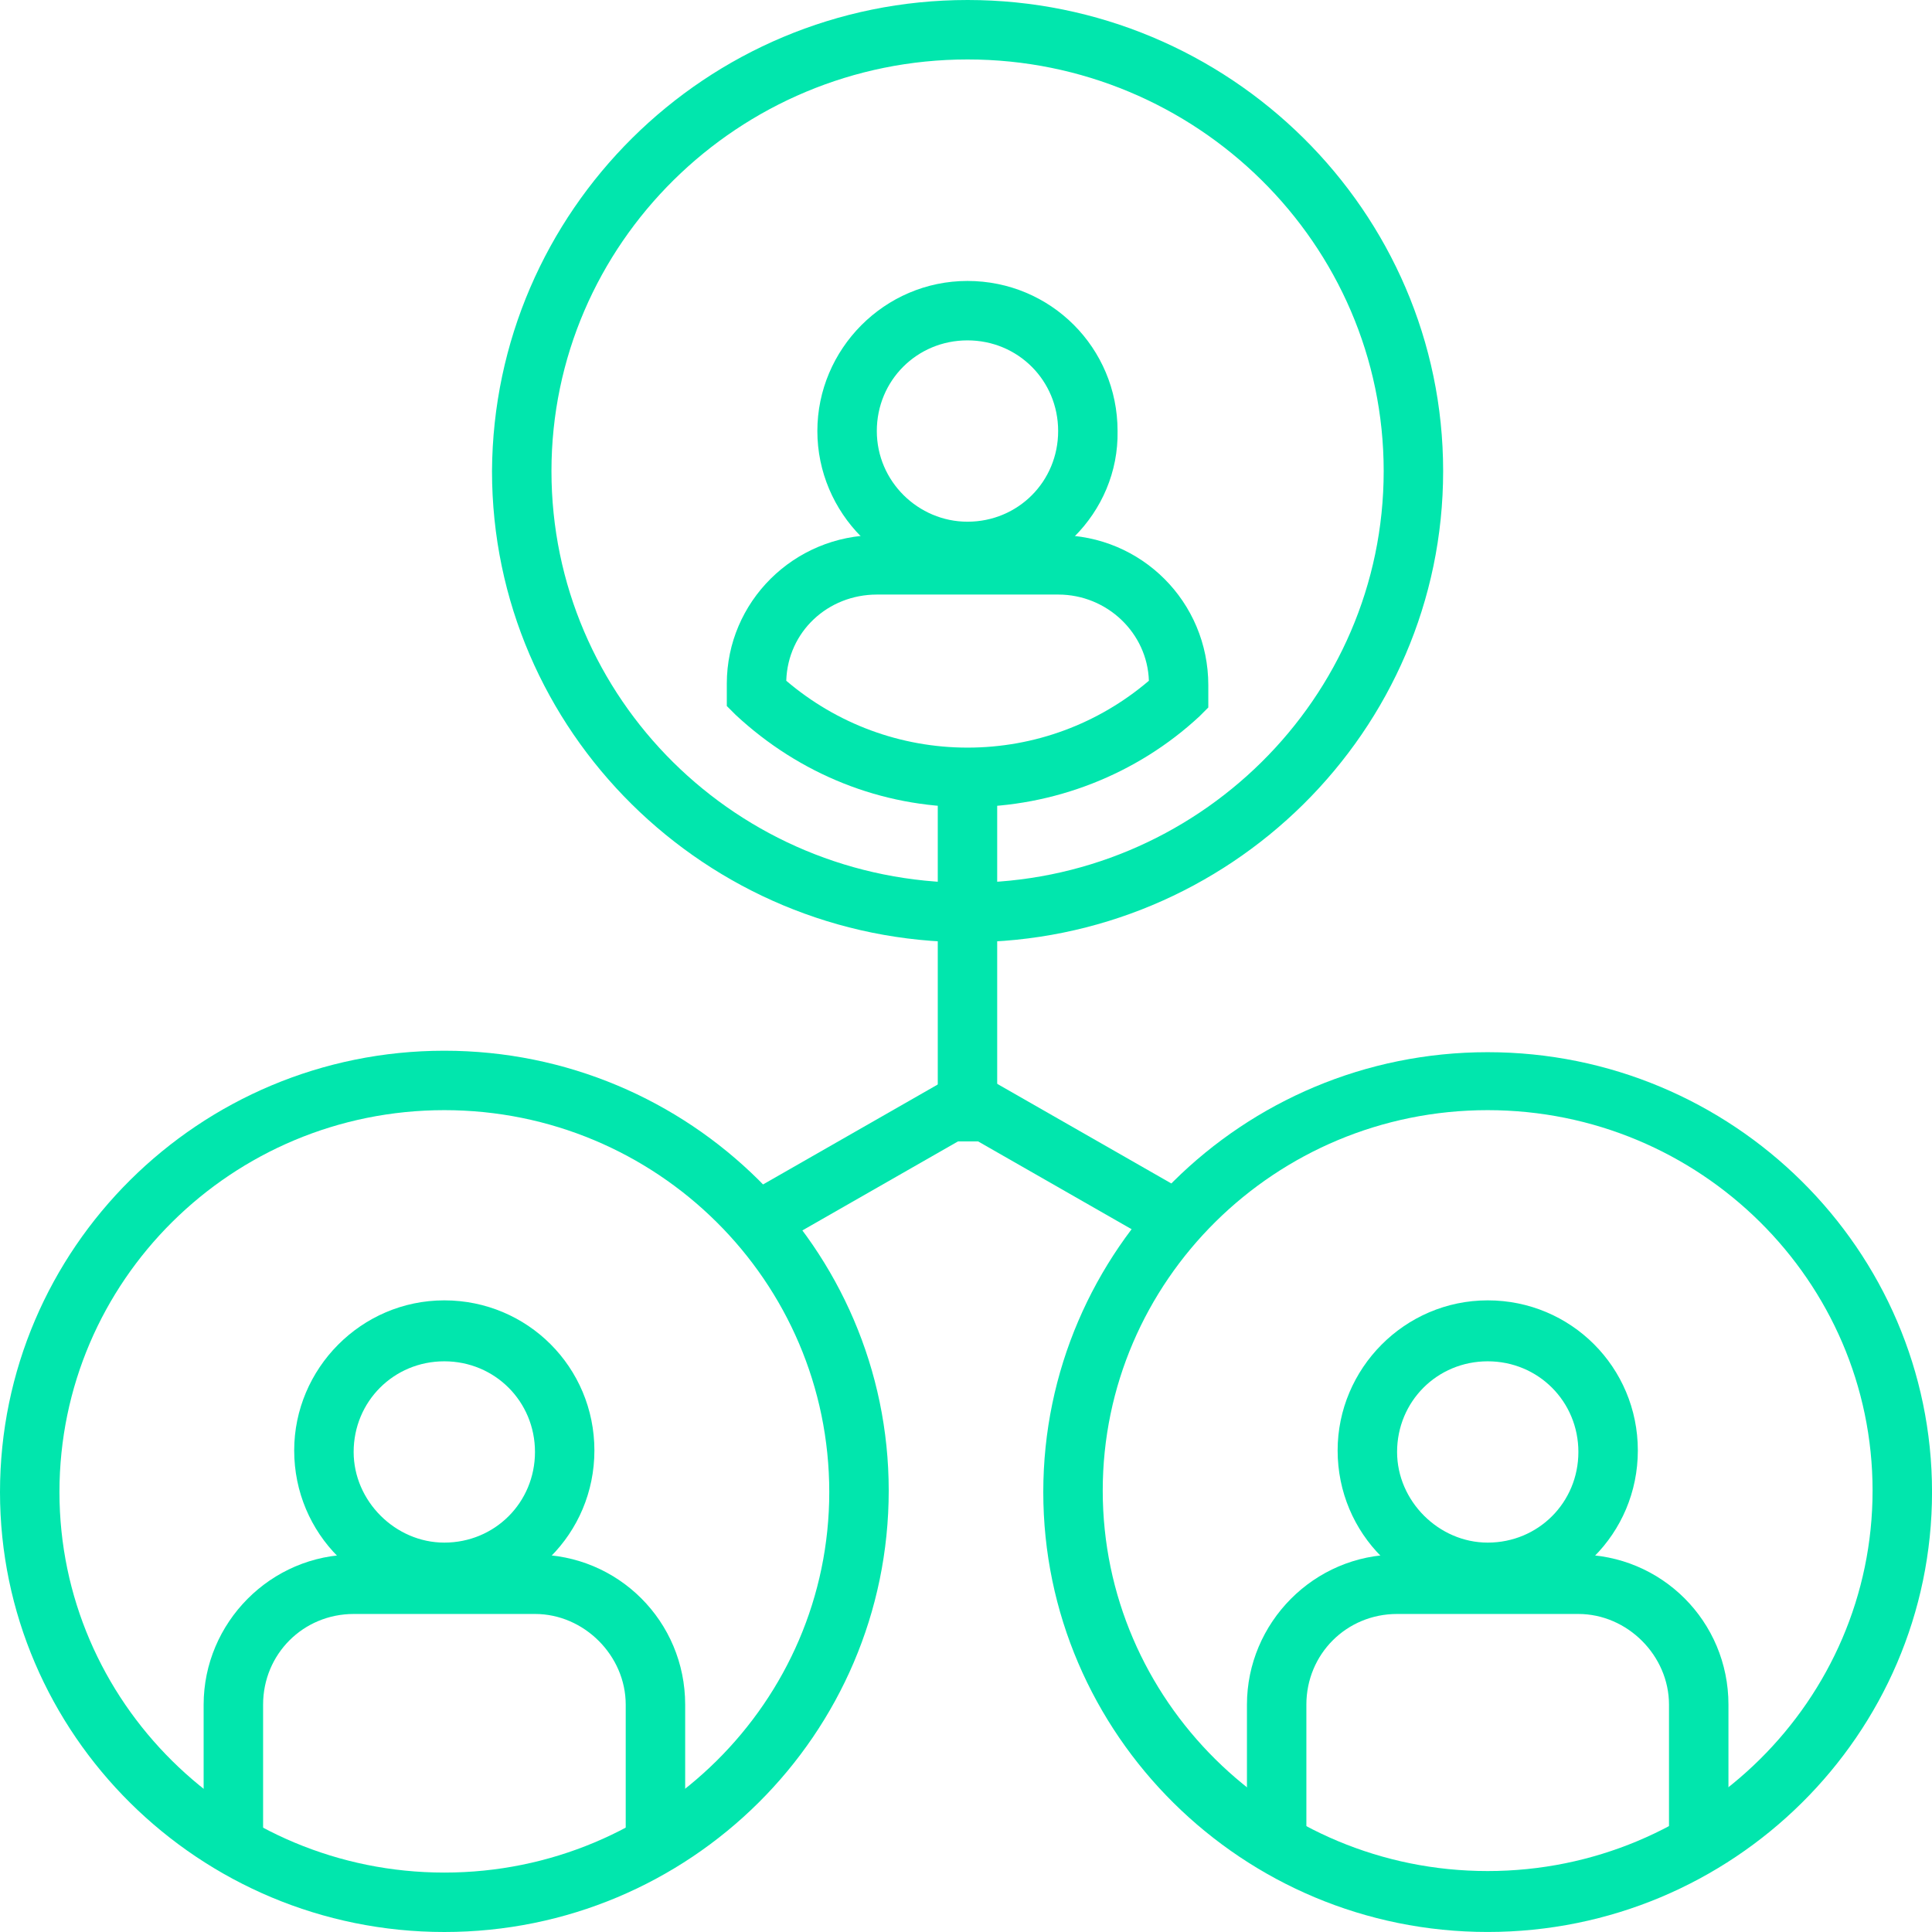
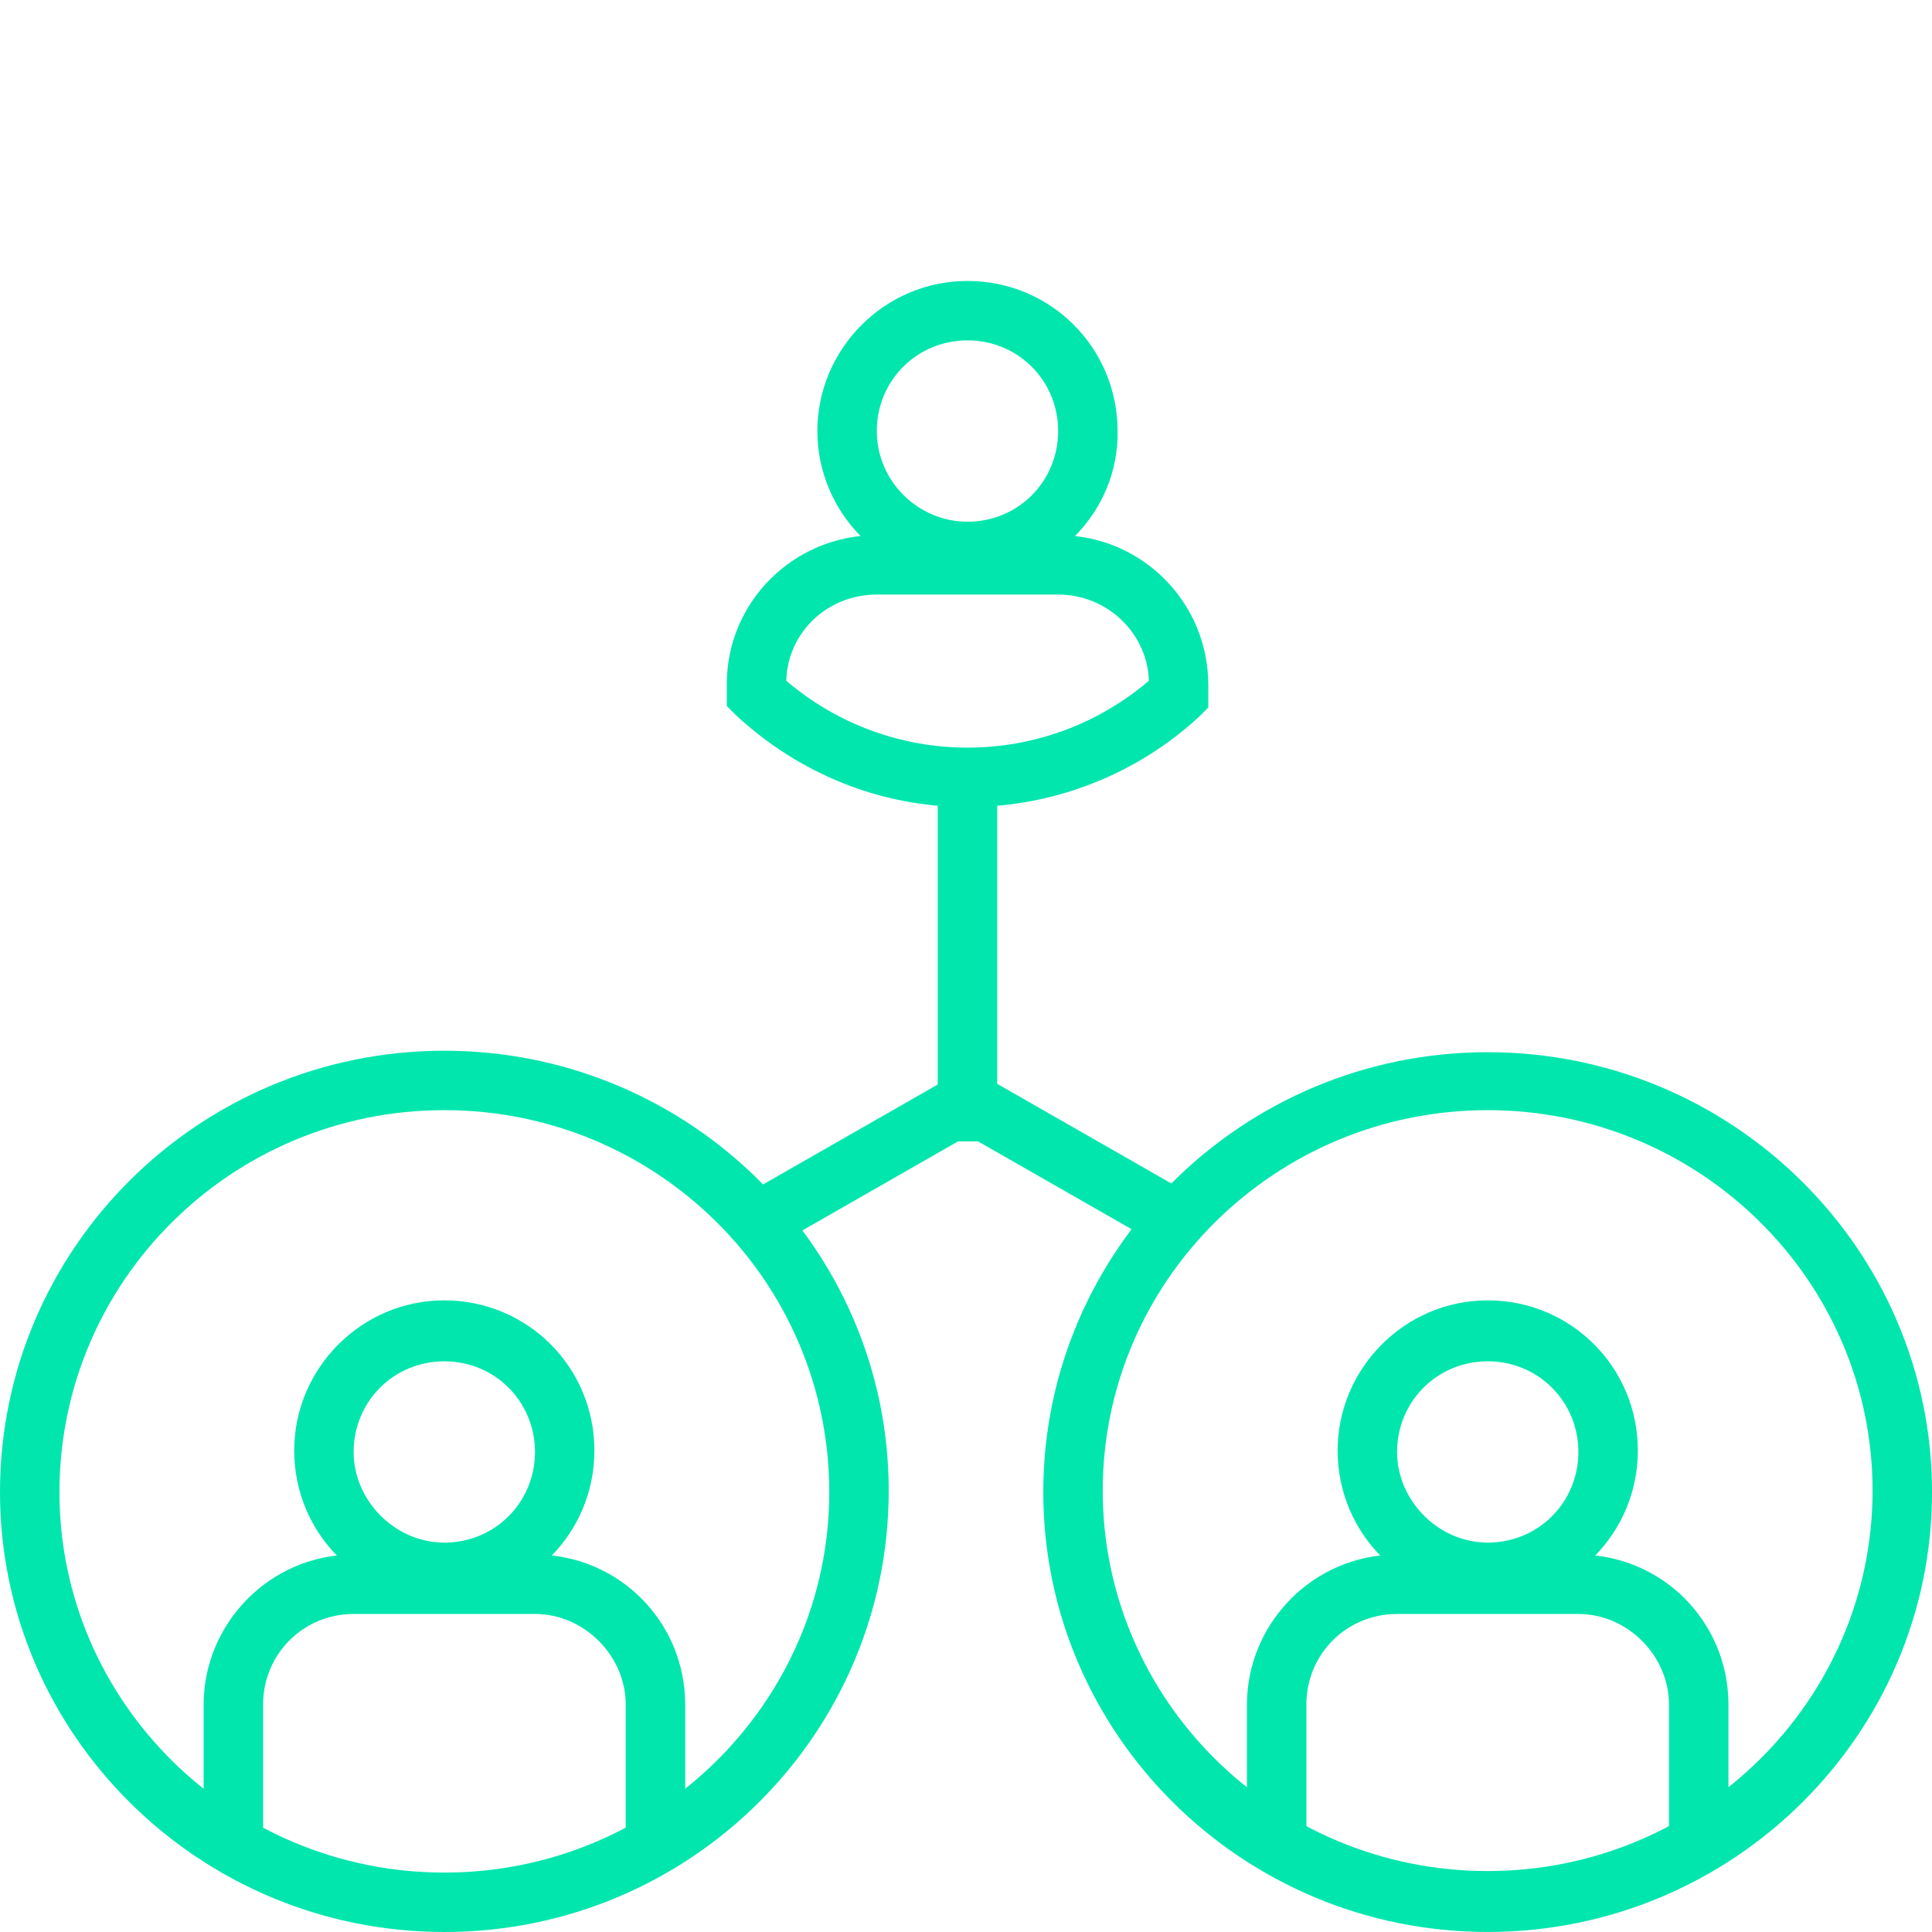
<svg xmlns="http://www.w3.org/2000/svg" width="62" height="62" viewBox="0 0 62 62" fill="none">
  <g clip-path="url(#clip0_1179_12204)">
    <path d="M14.26 62C6.391 62 0 55.657 0 47.883C0 40.062 6.391 33.719 14.26 33.719C22.129 33.719 28.52 40.062 28.52 47.836C28.52 55.657 22.129 62 14.26 62ZM14.26 35.626C7.44 35.626 1.908 41.111 1.908 47.883C1.908 54.608 7.44 60.093 14.26 60.093C21.08 60.093 26.612 54.608 26.612 47.883C26.612 41.111 21.08 35.626 14.26 35.626Z" fill="#01E6AD" />
-     <path d="M31.051 30.237C22.657 30.237 15.789 23.465 15.789 15.118C15.837 6.772 22.657 0 31.051 0C39.444 0 46.312 6.772 46.312 15.118C46.312 23.465 39.444 30.237 31.051 30.237ZM31.051 1.908C23.706 1.908 17.697 7.822 17.697 15.118C17.697 22.415 23.658 28.329 31.051 28.329C38.395 28.329 44.404 22.415 44.404 15.118C44.404 7.822 38.395 1.908 31.051 1.908Z" fill="#01E6AD" />
    <path d="M31.047 18.649C28.377 18.649 26.23 16.456 26.23 13.832C26.23 11.21 28.377 9.016 31.047 9.016C33.718 9.016 35.864 11.162 35.864 13.832C35.912 16.456 33.718 18.649 31.047 18.649ZM31.047 10.923C29.426 10.923 28.138 12.211 28.138 13.832C28.138 15.454 29.474 16.742 31.047 16.742C32.669 16.742 33.957 15.454 33.957 13.832C33.957 12.211 32.669 10.923 31.047 10.923Z" fill="#01E6AD" />
    <path d="M31.05 25.9C28.284 25.9 25.661 24.85 23.61 22.943L23.324 22.657V21.941C23.324 19.318 25.47 17.172 28.141 17.172H33.96C36.63 17.172 38.776 19.318 38.776 21.989V22.704L38.49 22.99C36.487 24.85 33.816 25.9 31.05 25.9ZM25.232 21.846C26.853 23.229 28.904 23.992 31.05 23.992C33.197 23.992 35.247 23.229 36.869 21.846C36.821 20.32 35.533 19.08 33.96 19.08H28.141C26.567 19.08 25.28 20.272 25.232 21.846Z" fill="#01E6AD" />
    <path d="M14.258 51.364C11.588 51.364 9.441 49.218 9.441 46.547C9.441 43.924 11.588 41.73 14.258 41.73C16.929 41.73 19.075 43.877 19.075 46.547C19.075 49.218 16.929 51.364 14.258 51.364ZM14.258 43.686C12.637 43.686 11.349 44.974 11.349 46.595C11.349 48.169 12.684 49.504 14.258 49.504C15.88 49.504 17.168 48.217 17.168 46.595C17.168 44.974 15.88 43.686 14.258 43.686Z" fill="#01E6AD" />
    <path d="M21.988 59.139H20.08V54.704C20.08 53.13 18.744 51.794 17.171 51.794H11.352C9.731 51.794 8.443 53.082 8.443 54.704V59.139H6.535V54.704C6.535 52.081 8.681 49.887 11.352 49.887H17.171C19.841 49.887 21.988 52.033 21.988 54.704V59.139Z" fill="#01E6AD" />
    <path d="M47.74 61.999C39.871 61.999 33.48 55.656 33.48 47.883C33.48 40.109 39.871 33.766 47.74 33.766C55.61 33.766 62.001 40.109 62.001 47.883C62.001 55.656 55.61 61.999 47.74 61.999ZM47.74 35.626C40.92 35.626 35.388 41.11 35.388 47.835C35.388 54.559 40.92 60.044 47.74 60.044C54.56 60.044 60.093 54.559 60.093 47.835C60.093 41.11 54.56 35.626 47.74 35.626Z" fill="#01E6AD" />
    <path d="M47.743 51.364C45.072 51.364 42.926 49.218 42.926 46.547C42.926 43.924 45.072 41.73 47.743 41.73C50.413 41.73 52.56 43.877 52.56 46.547C52.56 49.218 50.413 51.364 47.743 51.364ZM47.743 43.686C46.121 43.686 44.834 44.974 44.834 46.595C44.834 48.169 46.169 49.504 47.743 49.504C49.364 49.504 50.652 48.217 50.652 46.595C50.652 44.974 49.364 43.686 47.743 43.686Z" fill="#01E6AD" />
    <path d="M55.468 59.139H53.56V54.704C53.56 53.13 52.225 51.794 50.651 51.794H44.833C43.211 51.794 41.923 53.082 41.923 54.704V59.139H40.016V54.704C40.016 52.081 42.162 49.887 44.833 49.887H50.651C53.322 49.887 55.468 52.033 55.468 54.704V59.139Z" fill="#01E6AD" />
    <path d="M32.001 24.801H30.094V36.629H32.001V24.801Z" fill="#01E6AD" />
    <path d="M30.338 34.663L23.508 38.57L24.455 40.226L31.285 36.319L30.338 34.663Z" fill="#01E6AD" />
    <path d="M31.748 34.637L30.801 36.293L37.631 40.2L38.578 38.544L31.748 34.637Z" fill="#01E6AD" />
  </g>
  <defs>
    <clipPath id="clip0_1179_12204">
      <rect width="62" height="62" fill="white" />
    </clipPath>
  </defs>
</svg>